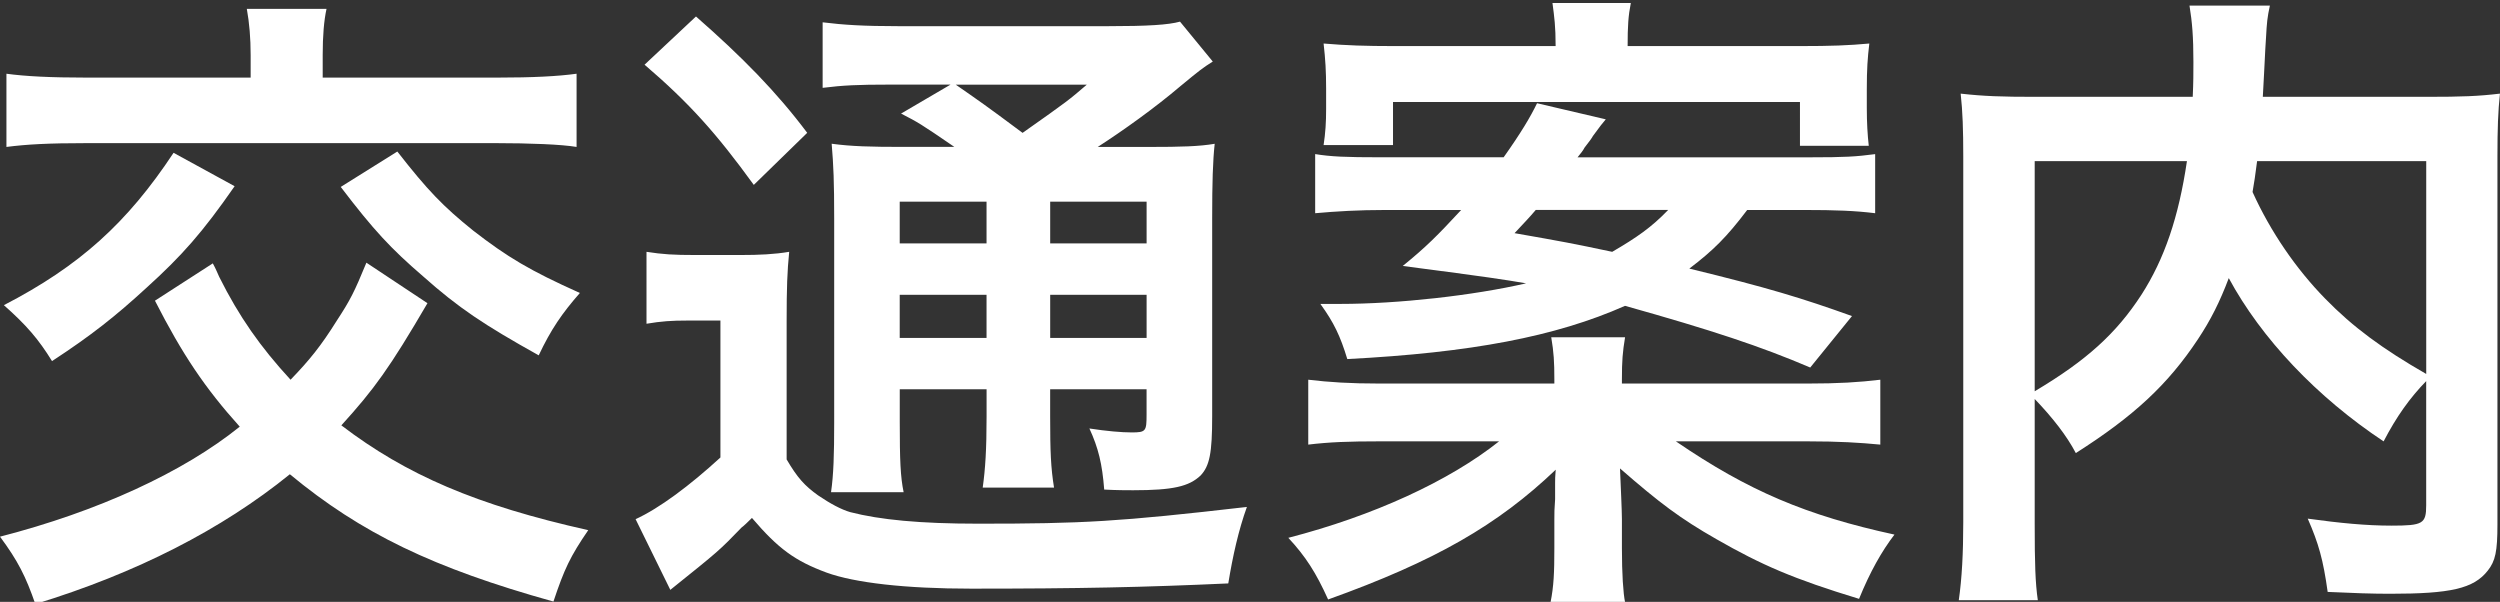
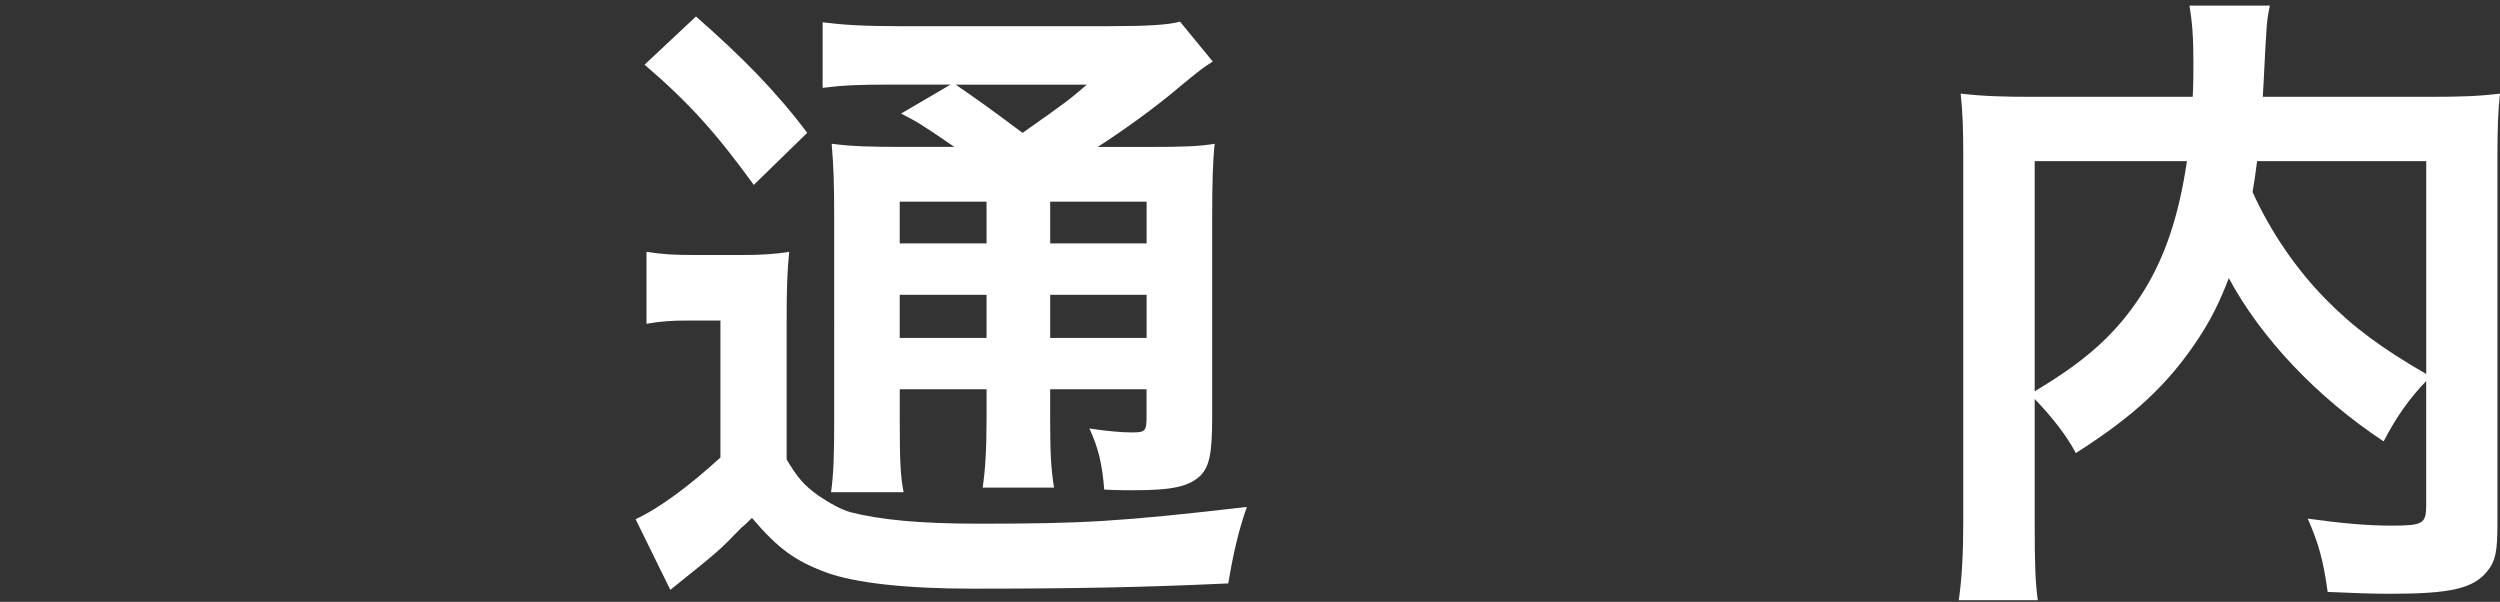
<svg xmlns="http://www.w3.org/2000/svg" version="1.1" id="レイヤー_1" x="0px" y="0px" width="66.457px" height="16px" viewBox="0 0 66.457 16" enable-background="new 0 0 66.457 16" xml:space="preserve">
  <rect x="0" y="0" width="66.457" height="16" fill="#333333" stroke="none" />
  <g>
-     <path fill="#FFFFFF" d="M11.363,8.06c-1.008,1.726-1.418,2.288-2.289,3.247c1.725,1.316,3.588,2.121,6.563,2.786   c-0.479,0.701-0.633,1.025-0.925,1.898c-3.195-0.891-5.108-1.813-7.007-3.384c-1.811,1.468-4.082,2.63-6.766,3.45   C0.685,15.324,0.479,14.912,0,14.266c2.596-0.667,4.869-1.711,6.373-2.924c-0.922-1.025-1.52-1.912-2.254-3.349l1.538-0.992   c0.086,0.153,0.137,0.291,0.17,0.358c0.53,1.06,1.093,1.862,1.897,2.735C8.22,9.58,8.527,9.206,8.954,8.522   c0.358-0.548,0.461-0.75,0.786-1.539L11.363,8.06z M6.237,4.95C5.382,6.18,4.836,6.797,3.896,7.648   c-0.82,0.754-1.469,1.268-2.513,1.951C1.025,9.018,0.701,8.641,0.103,8.112c2.016-1.043,3.279-2.188,4.511-4.05L6.237,4.95z    M6.663,1.465c0-0.445-0.034-0.855-0.102-1.23h2.119c-0.068,0.308-0.102,0.717-0.102,1.23v0.598h4.631   c0.957,0,1.625-0.035,2.118-0.103v1.946c-0.393-0.067-1.247-0.101-2.152-0.101H2.307c-1.042,0-1.605,0.033-2.136,0.101V1.96   c0.496,0.068,1.163,0.103,2.136,0.103h4.356V1.465z M10.562,4.028c0.802,1.027,1.211,1.454,2.017,2.102   c0.905,0.701,1.502,1.061,2.836,1.658c-0.479,0.546-0.771,0.974-1.094,1.658c-1.47-0.82-2.136-1.266-3.076-2.102   c-0.855-0.736-1.316-1.231-2.187-2.375L10.562,4.028z" />
    <path fill="#FFFFFF" d="M17.185,6.694c0.428,0.067,0.718,0.085,1.299,0.085h1.196c0.512,0,0.906-0.019,1.299-0.085   c-0.052,0.529-0.068,0.937-0.068,1.861v3.658c0.29,0.493,0.478,0.698,0.837,0.956c0.324,0.22,0.615,0.376,0.854,0.445   c0.786,0.203,1.848,0.307,3.401,0.307c2.784,0,3.725-0.051,7.143-0.445c-0.222,0.616-0.375,1.3-0.495,2.033   c-2.237,0.102-3.966,0.139-6.836,0.139c-1.741,0-3.092-0.154-3.843-0.427c-0.838-0.31-1.283-0.633-1.983-1.453   c-0.122,0.12-0.206,0.203-0.274,0.253c-0.597,0.617-0.597,0.617-1.896,1.659l-0.923-1.879c0.633-0.291,1.437-0.89,2.255-1.64v-3.64   h-0.871c-0.427,0-0.699,0.018-1.094,0.085V6.694z M18.501,0.438c1.23,1.079,2.136,1.999,2.957,3.093l-1.42,1.384   c-0.992-1.366-1.708-2.171-2.904-3.195L18.501,0.438z M25.371,3.906c-0.921-0.631-0.957-0.648-1.418-0.887l1.315-0.77h-1.623   c-0.837,0-1.231,0.018-1.777,0.086V0.593c0.545,0.068,1.077,0.103,2.033,0.103h5.536c1.076,0,1.623-0.035,1.931-0.121l0.871,1.061   c-0.273,0.172-0.357,0.239-0.854,0.649c-0.684,0.582-1.521,1.18-2.204,1.621h1.367c0.854,0,1.334-0.014,1.742-0.084   c-0.05,0.462-0.067,1.025-0.067,1.983v5.263c0,0.977-0.068,1.317-0.308,1.572c-0.308,0.292-0.734,0.392-1.793,0.392   c-0.153,0-0.446,0-0.769-0.018c-0.053-0.682-0.155-1.107-0.394-1.624c0.461,0.071,0.854,0.105,1.126,0.105   c0.378,0,0.394-0.034,0.394-0.478v-0.67h-2.563v0.72c0,0.94,0.018,1.367,0.103,1.895h-1.896c0.069-0.493,0.103-1.006,0.103-1.895   v-0.72h-2.308v0.873c0,1.011,0.018,1.455,0.103,1.864h-1.93c0.067-0.462,0.084-0.99,0.084-1.864V5.821c0-0.992-0.018-1.417-0.067-2   c0.53,0.071,1.024,0.084,1.913,0.084H25.371z M23.917,5.361V6.47h2.308V5.361H23.917z M23.917,8.983h2.308V7.837h-2.308V8.983z    M25.406,2.25c0.614,0.427,0.769,0.53,1.777,1.282c1.213-0.855,1.229-0.871,1.708-1.282H25.406z M27.917,6.47h2.563V5.361h-2.563   V6.47z M30.48,7.837h-2.563v1.146h2.563V7.837z" />
-     <path fill="#FFFFFF" d="M48.034,10.196c0.841,0,1.384-0.034,1.95-0.102v1.725c-0.548-0.052-1.093-0.087-1.95-0.087h-3.485   c1.931,1.319,3.469,1.97,5.811,2.479c-0.341,0.445-0.65,0.994-0.941,1.708c-1.741-0.529-2.595-0.901-3.792-1.587   c-0.959-0.547-1.506-0.959-2.563-1.88c0.02,0.492,0.051,1.127,0.051,1.349v0.771c0,0.684,0.034,1.194,0.084,1.438h-1.981   c0.086-0.432,0.101-0.788,0.101-1.438v-0.754c0-0.203,0-0.272,0.02-0.545c0-0.222,0-0.222,0-0.427c0-0.104,0-0.171,0.016-0.36   c-1.538,1.467-3.196,2.426-6.05,3.45c-0.323-0.715-0.597-1.143-1.058-1.639c2.255-0.583,4.271-1.506,5.603-2.565h-3.142   c-0.873,0-1.368,0.02-1.931,0.087v-1.725c0.563,0.067,1.112,0.102,1.896,0.102h4.646v-0.119c0-0.446-0.015-0.716-0.083-1.112h1.963   c-0.066,0.396-0.084,0.633-0.084,1.112v0.119H48.034z M46.446,5.581C45.9,6.303,45.541,6.658,44.907,7.14   c2.087,0.508,2.992,0.784,4.324,1.262l-1.11,1.368c-1.317-0.563-2.615-0.992-4.923-1.64c-1.845,0.819-4.098,1.245-7.383,1.415   c-0.186-0.612-0.357-0.972-0.716-1.466c0.222,0,0.411,0,0.53,0c1.539,0,3.54-0.224,4.939-0.547   c-0.615-0.104-0.922-0.154-3.279-0.462c0.63-0.513,0.918-0.803,1.553-1.488h-1.999c-0.751,0-1.315,0.036-1.882,0.086V4.096   c0.412,0.068,0.819,0.085,1.729,0.085h3.281c0.461-0.65,0.715-1.077,0.888-1.437l1.827,0.428c-0.117,0.139-0.117,0.139-0.343,0.445   c-0.013,0.033-0.1,0.154-0.222,0.308c-0.032,0.066-0.1,0.154-0.185,0.257h6.167c0.957,0,1.229-0.018,1.744-0.085v1.571   c-0.532-0.066-1.061-0.086-1.879-0.086H46.446z M41.353,1.225c0-0.529-0.035-0.769-0.084-1.145h2.083   c-0.068,0.343-0.085,0.616-0.085,1.145h4.581c0.836,0,1.283-0.017,1.844-0.068c-0.047,0.394-0.067,0.682-0.067,1.214v0.496   c0,0.409,0.02,0.717,0.052,1.008h-1.829V2.711H37.03v1.145h-1.845c0.049-0.325,0.067-0.599,0.067-0.956V2.353   c0-0.46-0.019-0.769-0.067-1.196c0.595,0.051,1.126,0.068,1.879,0.068H41.353z M40.825,5.581c-0.191,0.224-0.292,0.325-0.564,0.617   c1.263,0.221,1.537,0.272,2.596,0.496c0.651-0.379,1.042-0.65,1.488-1.113H40.825z" />
    <path fill="#FFFFFF" d="M64.495,10.131c-0.429,0.441-0.787,0.937-1.132,1.602C61.586,10.555,60.115,9,59.247,7.393   c-0.239,0.633-0.479,1.111-0.82,1.625c-0.804,1.213-1.712,2.05-3.246,3.026c-0.242-0.462-0.617-0.941-1.093-1.438v3.316   c0,1.06,0.016,1.572,0.083,2.033H52.07c0.083-0.578,0.119-1.25,0.119-2.066v-9.74c0-0.702-0.016-1.18-0.069-1.66   c0.614,0.069,1.093,0.085,1.983,0.085h4.186c0.018-0.392,0.018-0.632,0.018-0.923c0-0.682-0.033-1.059-0.104-1.502h2.137   c-0.068,0.307-0.082,0.46-0.103,0.854c-0.016,0.239-0.016,0.239-0.051,0.939c-0.017,0.359-0.017,0.359-0.034,0.632h4.359   c0.94,0,1.364-0.016,1.945-0.085c-0.051,0.463-0.067,0.941-0.067,1.66v9.791c0,0.718-0.054,0.973-0.257,1.229   c-0.376,0.48-0.991,0.615-2.598,0.615c-0.463,0-0.975-0.017-1.658-0.049c-0.119-0.854-0.239-1.284-0.53-1.948   c0.854,0.118,1.555,0.186,2.225,0.186c0.838,0,0.924-0.05,0.924-0.544V10.131z M54.088,10.401c1.38-0.821,2.167-1.536,2.836-2.564   c0.614-0.955,0.991-2.066,1.211-3.553h-4.047V10.401z M60,4.284c-0.054,0.428-0.07,0.512-0.121,0.82   c0.479,1.059,1.162,2.05,1.931,2.835c0.735,0.754,1.521,1.333,2.686,2.002V4.284H60z" />
  </g>
</svg>